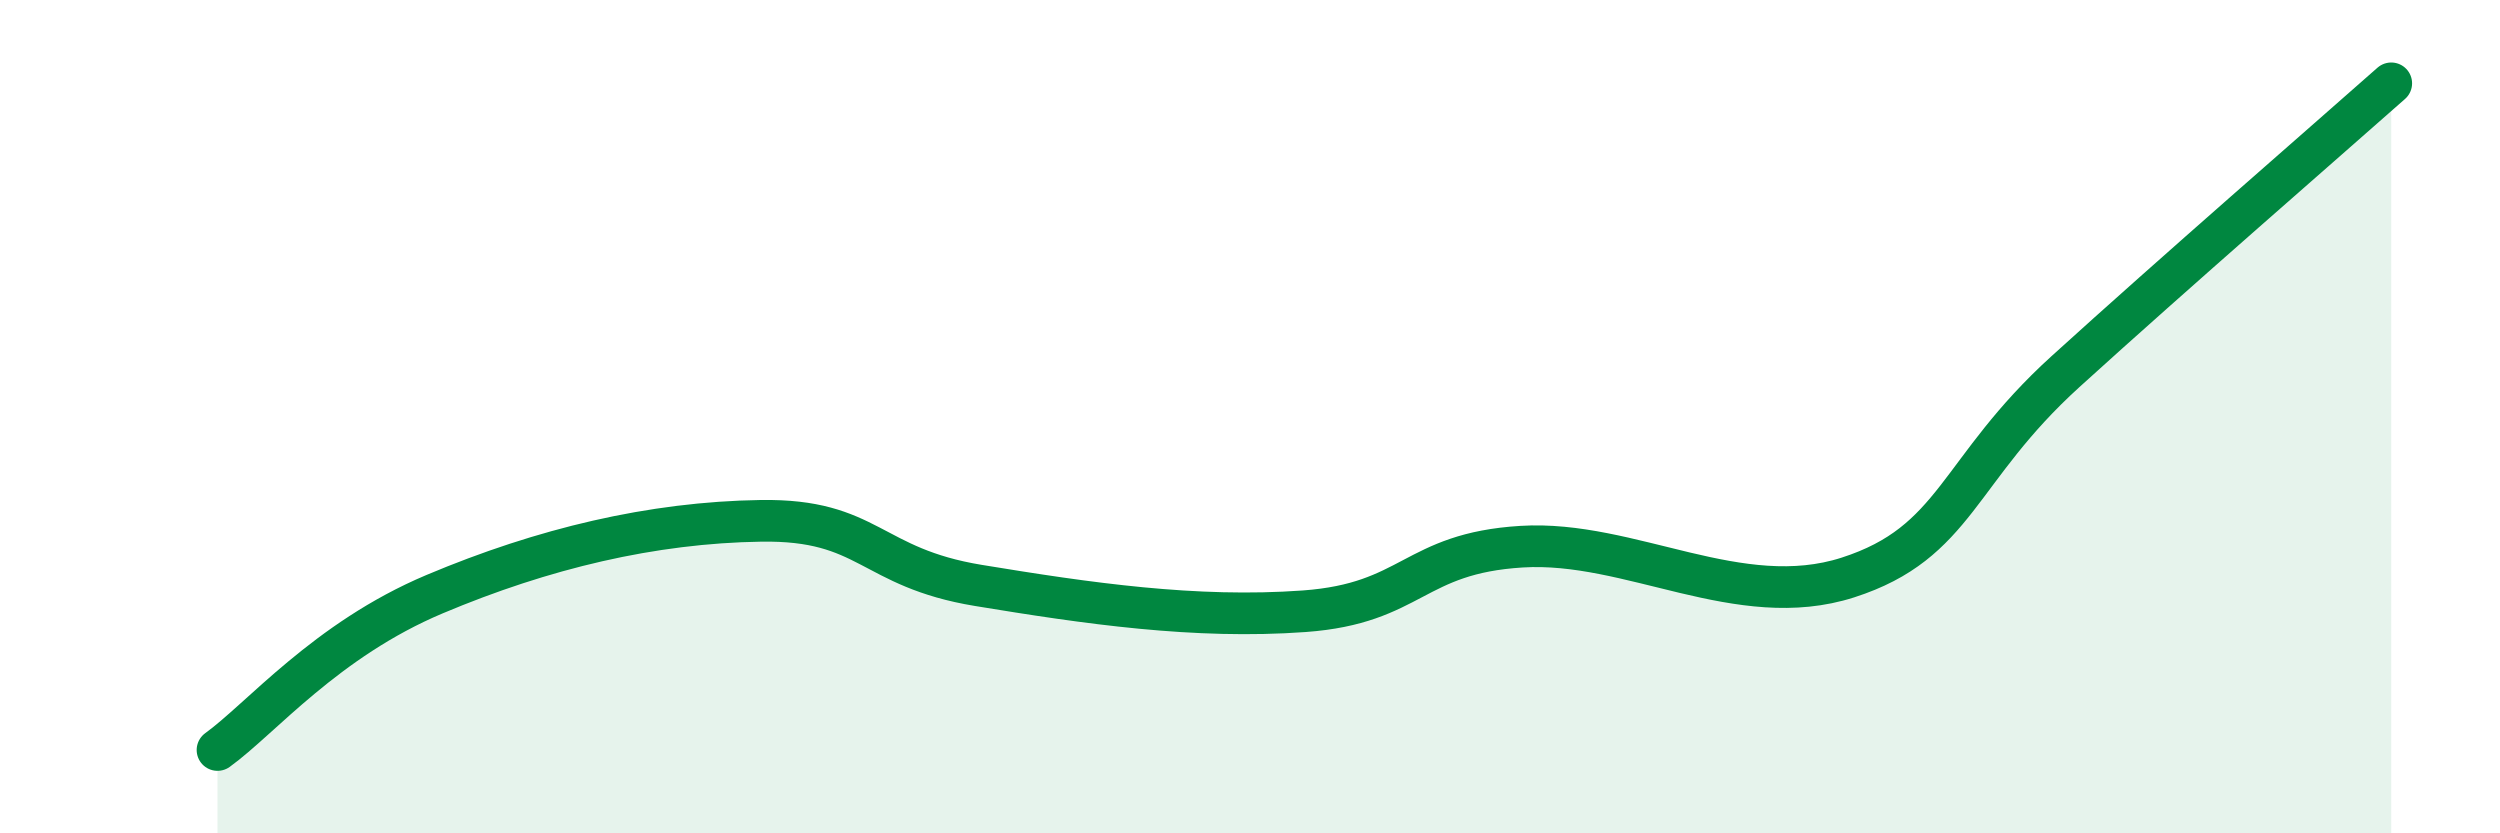
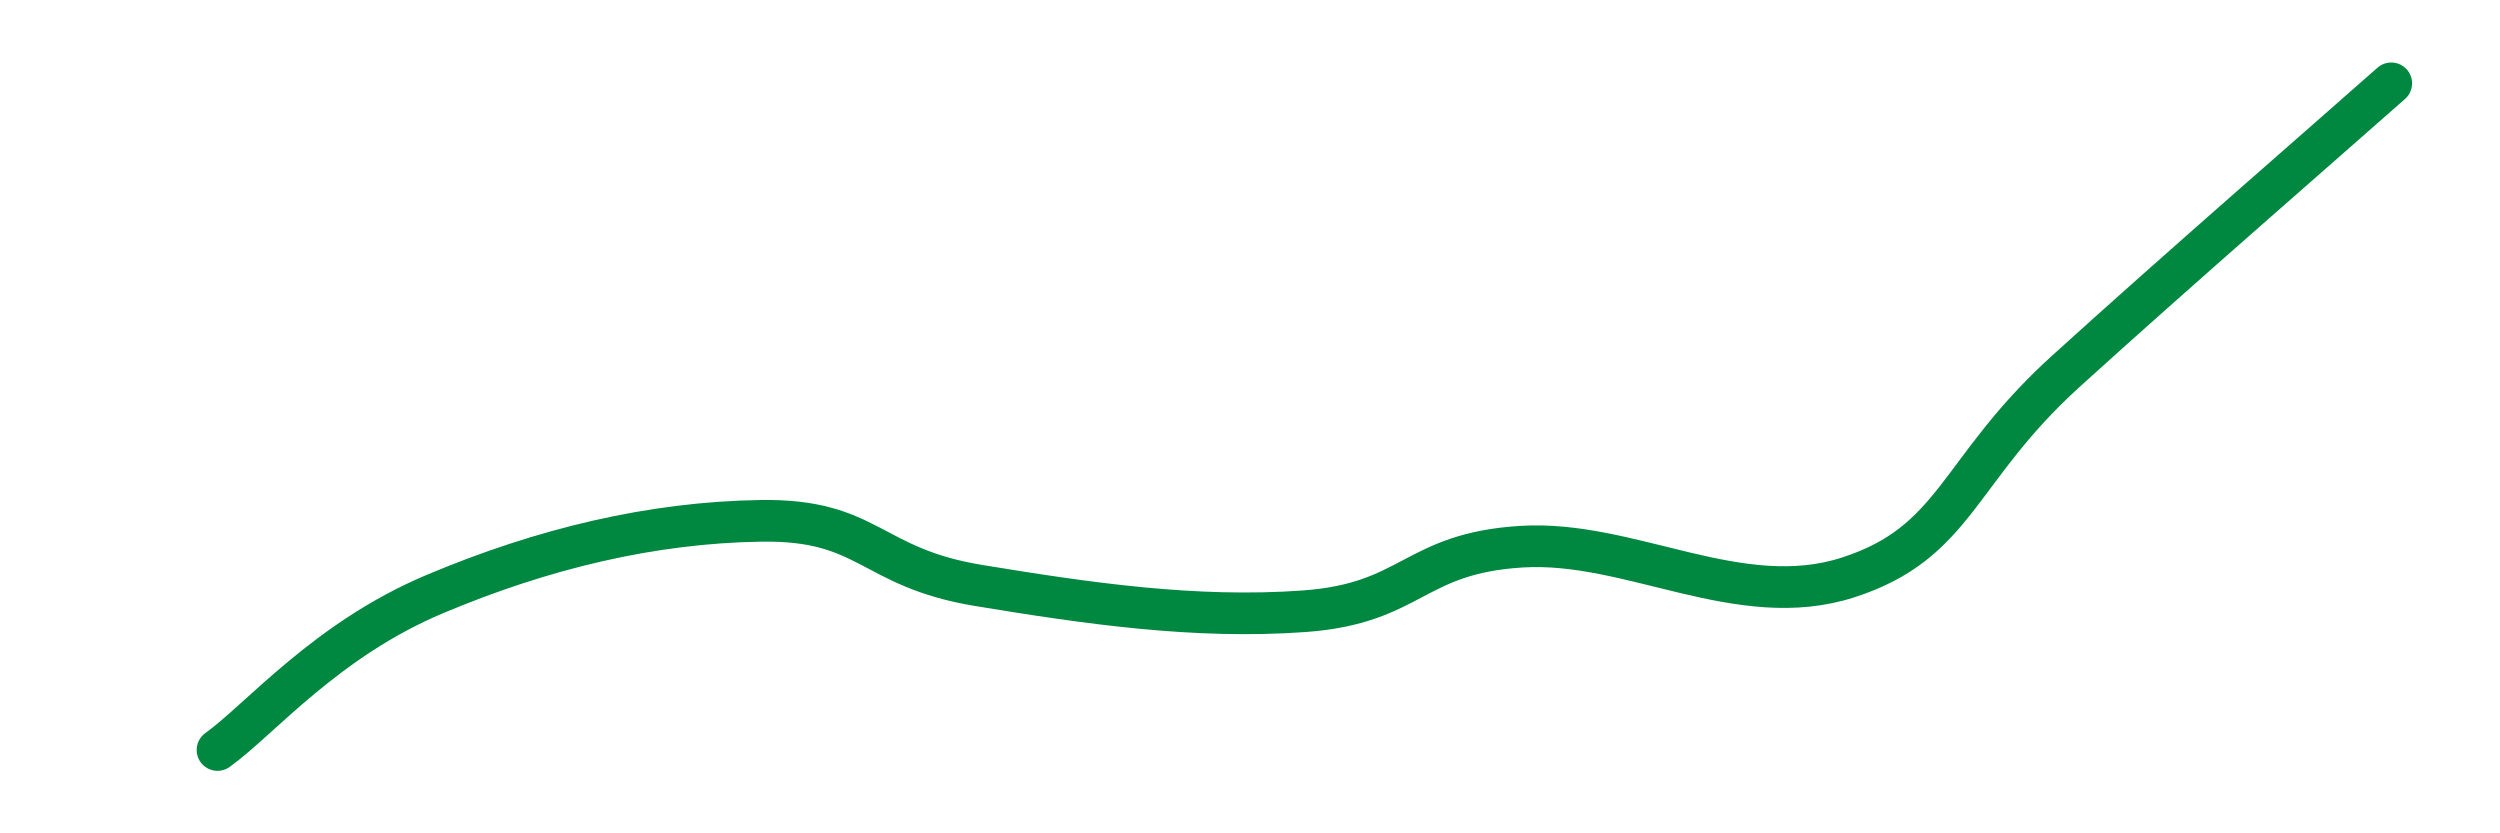
<svg xmlns="http://www.w3.org/2000/svg" width="60" height="20" viewBox="0 0 60 20">
-   <path d="M 5.22,18 C 6.26,17.25 7.82,15.36 10.43,14.26 C 13.04,13.16 15.65,12.54 18.26,12.5 C 20.87,12.46 20.87,13.62 23.48,14.05 C 26.09,14.48 28.69,14.86 31.3,14.67 C 33.91,14.48 33.91,13.28 36.52,13.12 C 39.13,12.96 41.74,14.7 44.35,13.86 C 46.96,13.02 46.96,11.29 49.57,8.92 C 52.18,6.55 55.83,3.38 57.39,2L57.39 20L5.22 20Z" fill="#008740" opacity="0.1" stroke-linecap="round" stroke-linejoin="round" />
  <path d="M 5.22,18 C 6.26,17.25 7.82,15.36 10.43,14.26 C 13.04,13.16 15.65,12.54 18.26,12.5 C 20.87,12.46 20.87,13.62 23.48,14.05 C 26.09,14.48 28.69,14.86 31.3,14.67 C 33.91,14.48 33.91,13.28 36.52,13.12 C 39.13,12.96 41.74,14.7 44.35,13.86 C 46.96,13.02 46.96,11.29 49.57,8.92 C 52.18,6.55 55.83,3.38 57.39,2" stroke="#008740" stroke-width="1" fill="none" stroke-linecap="round" stroke-linejoin="round" />
</svg>